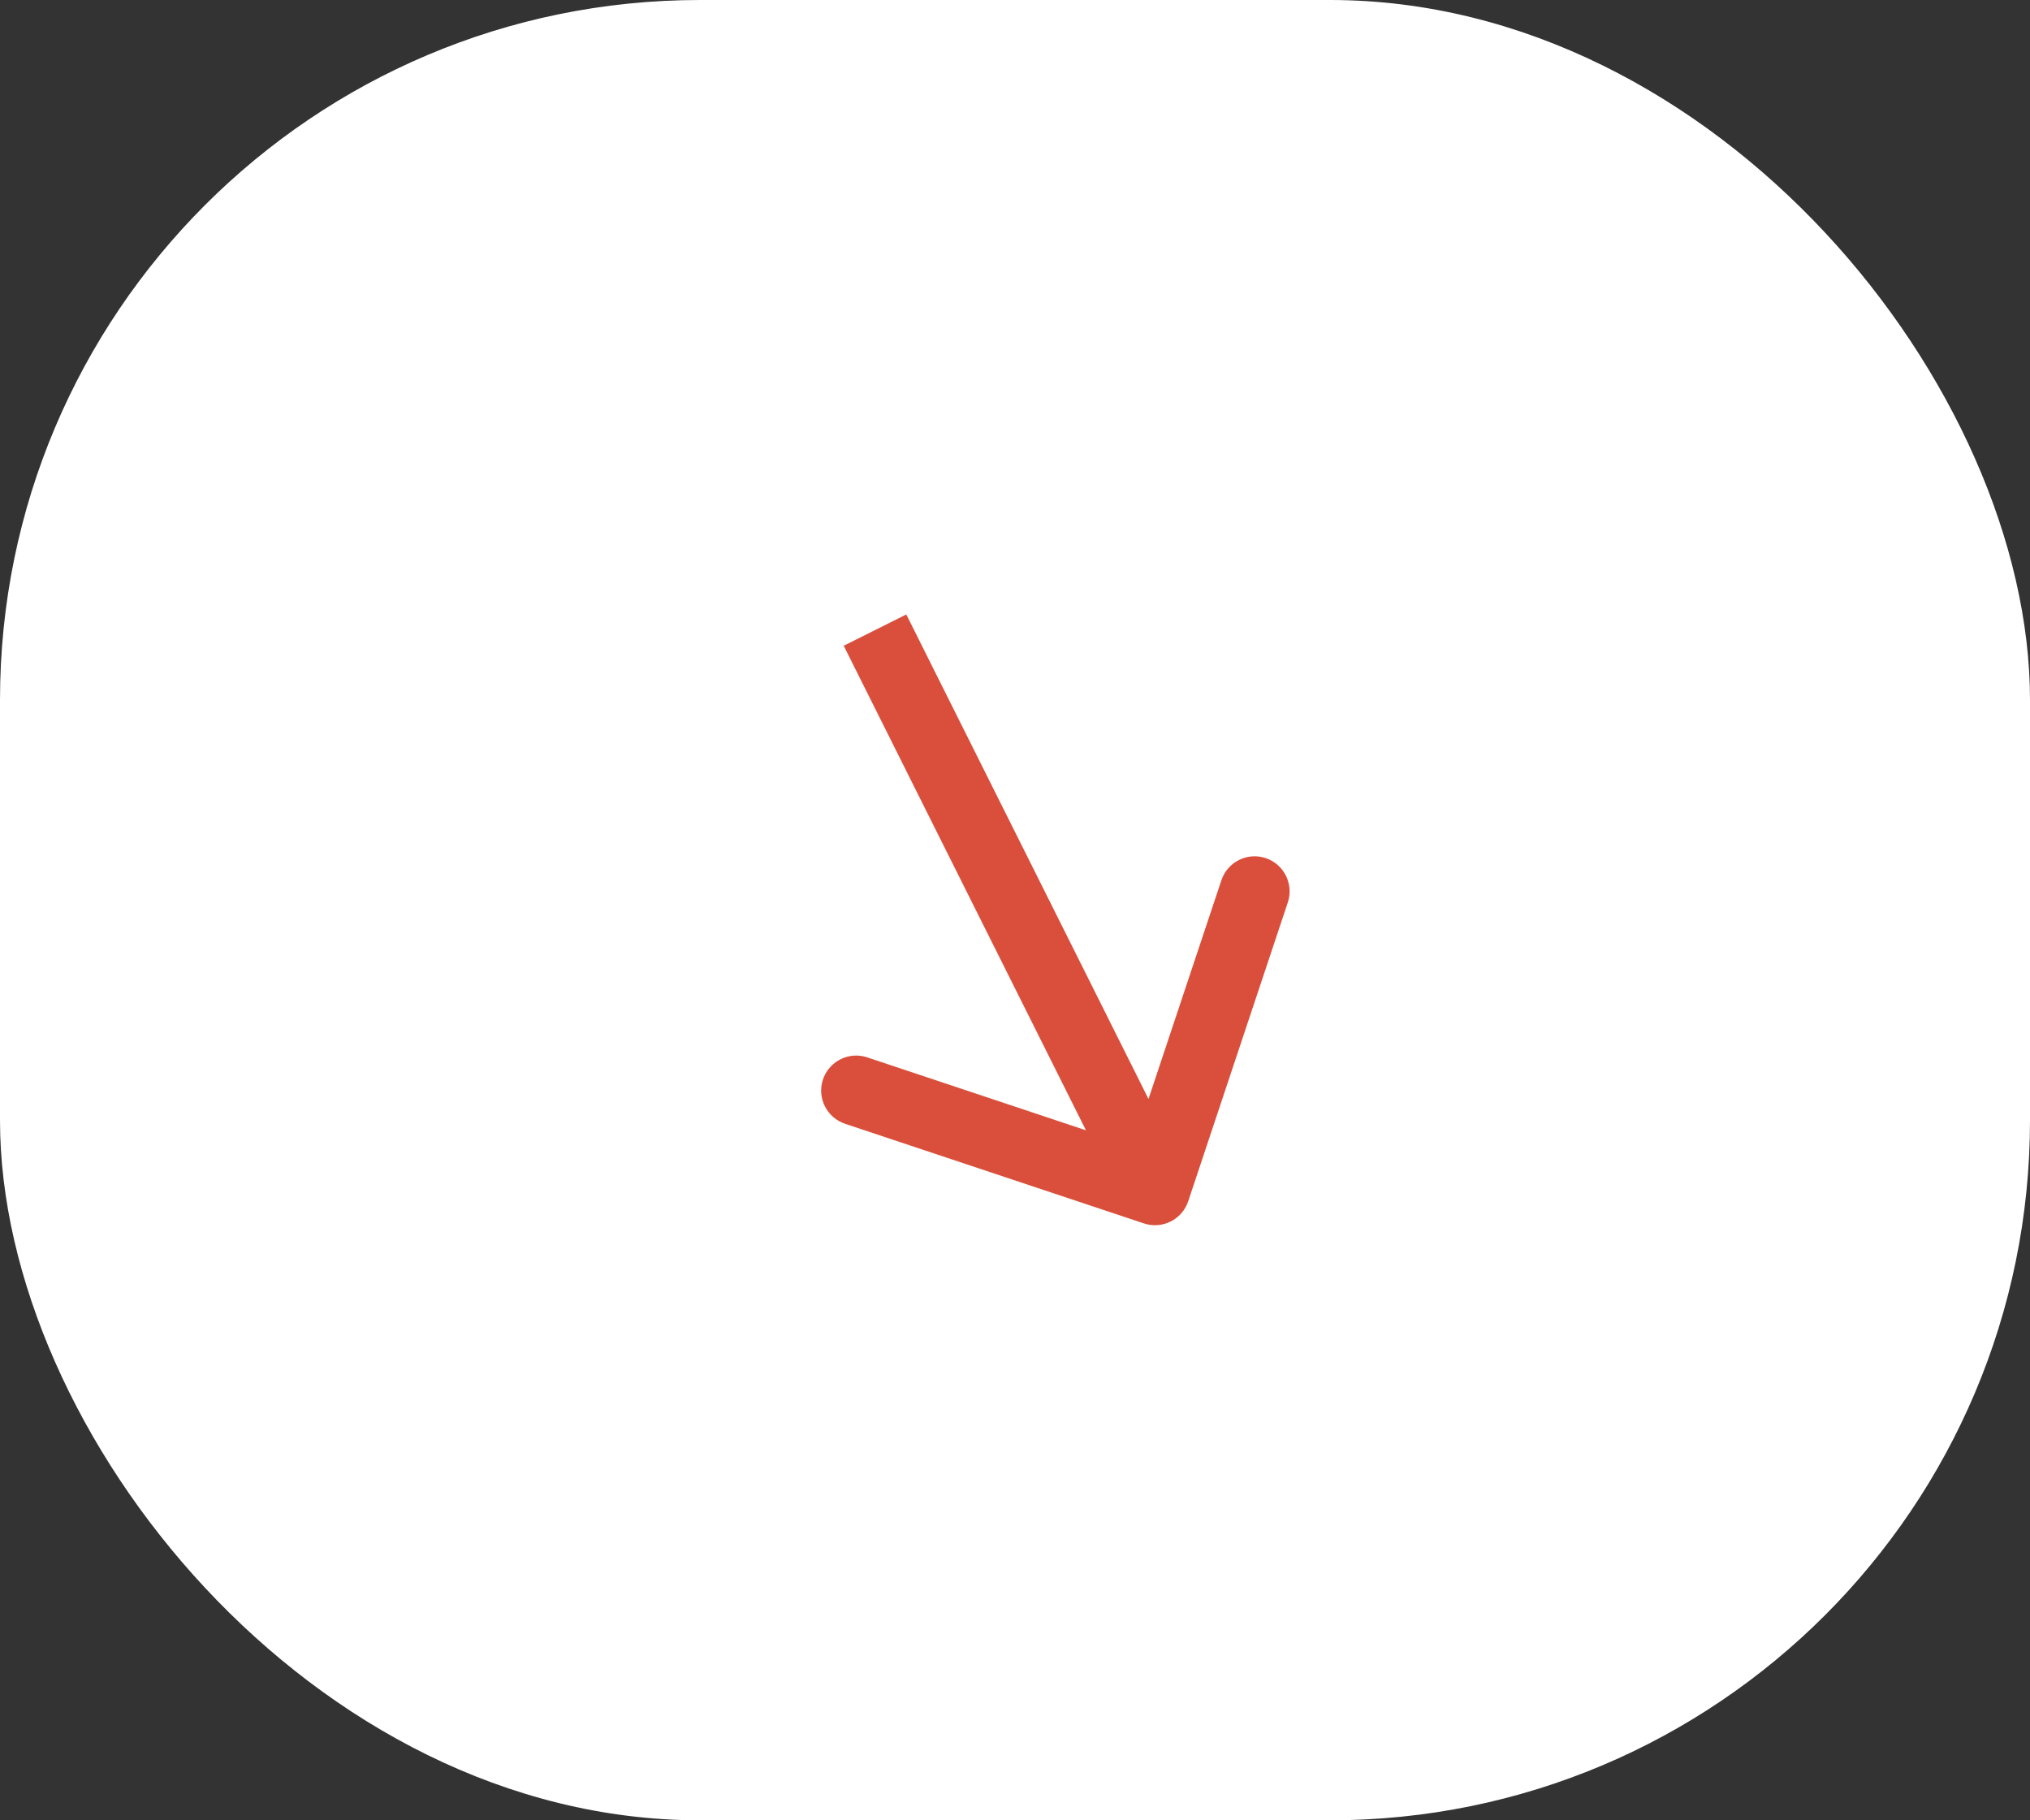
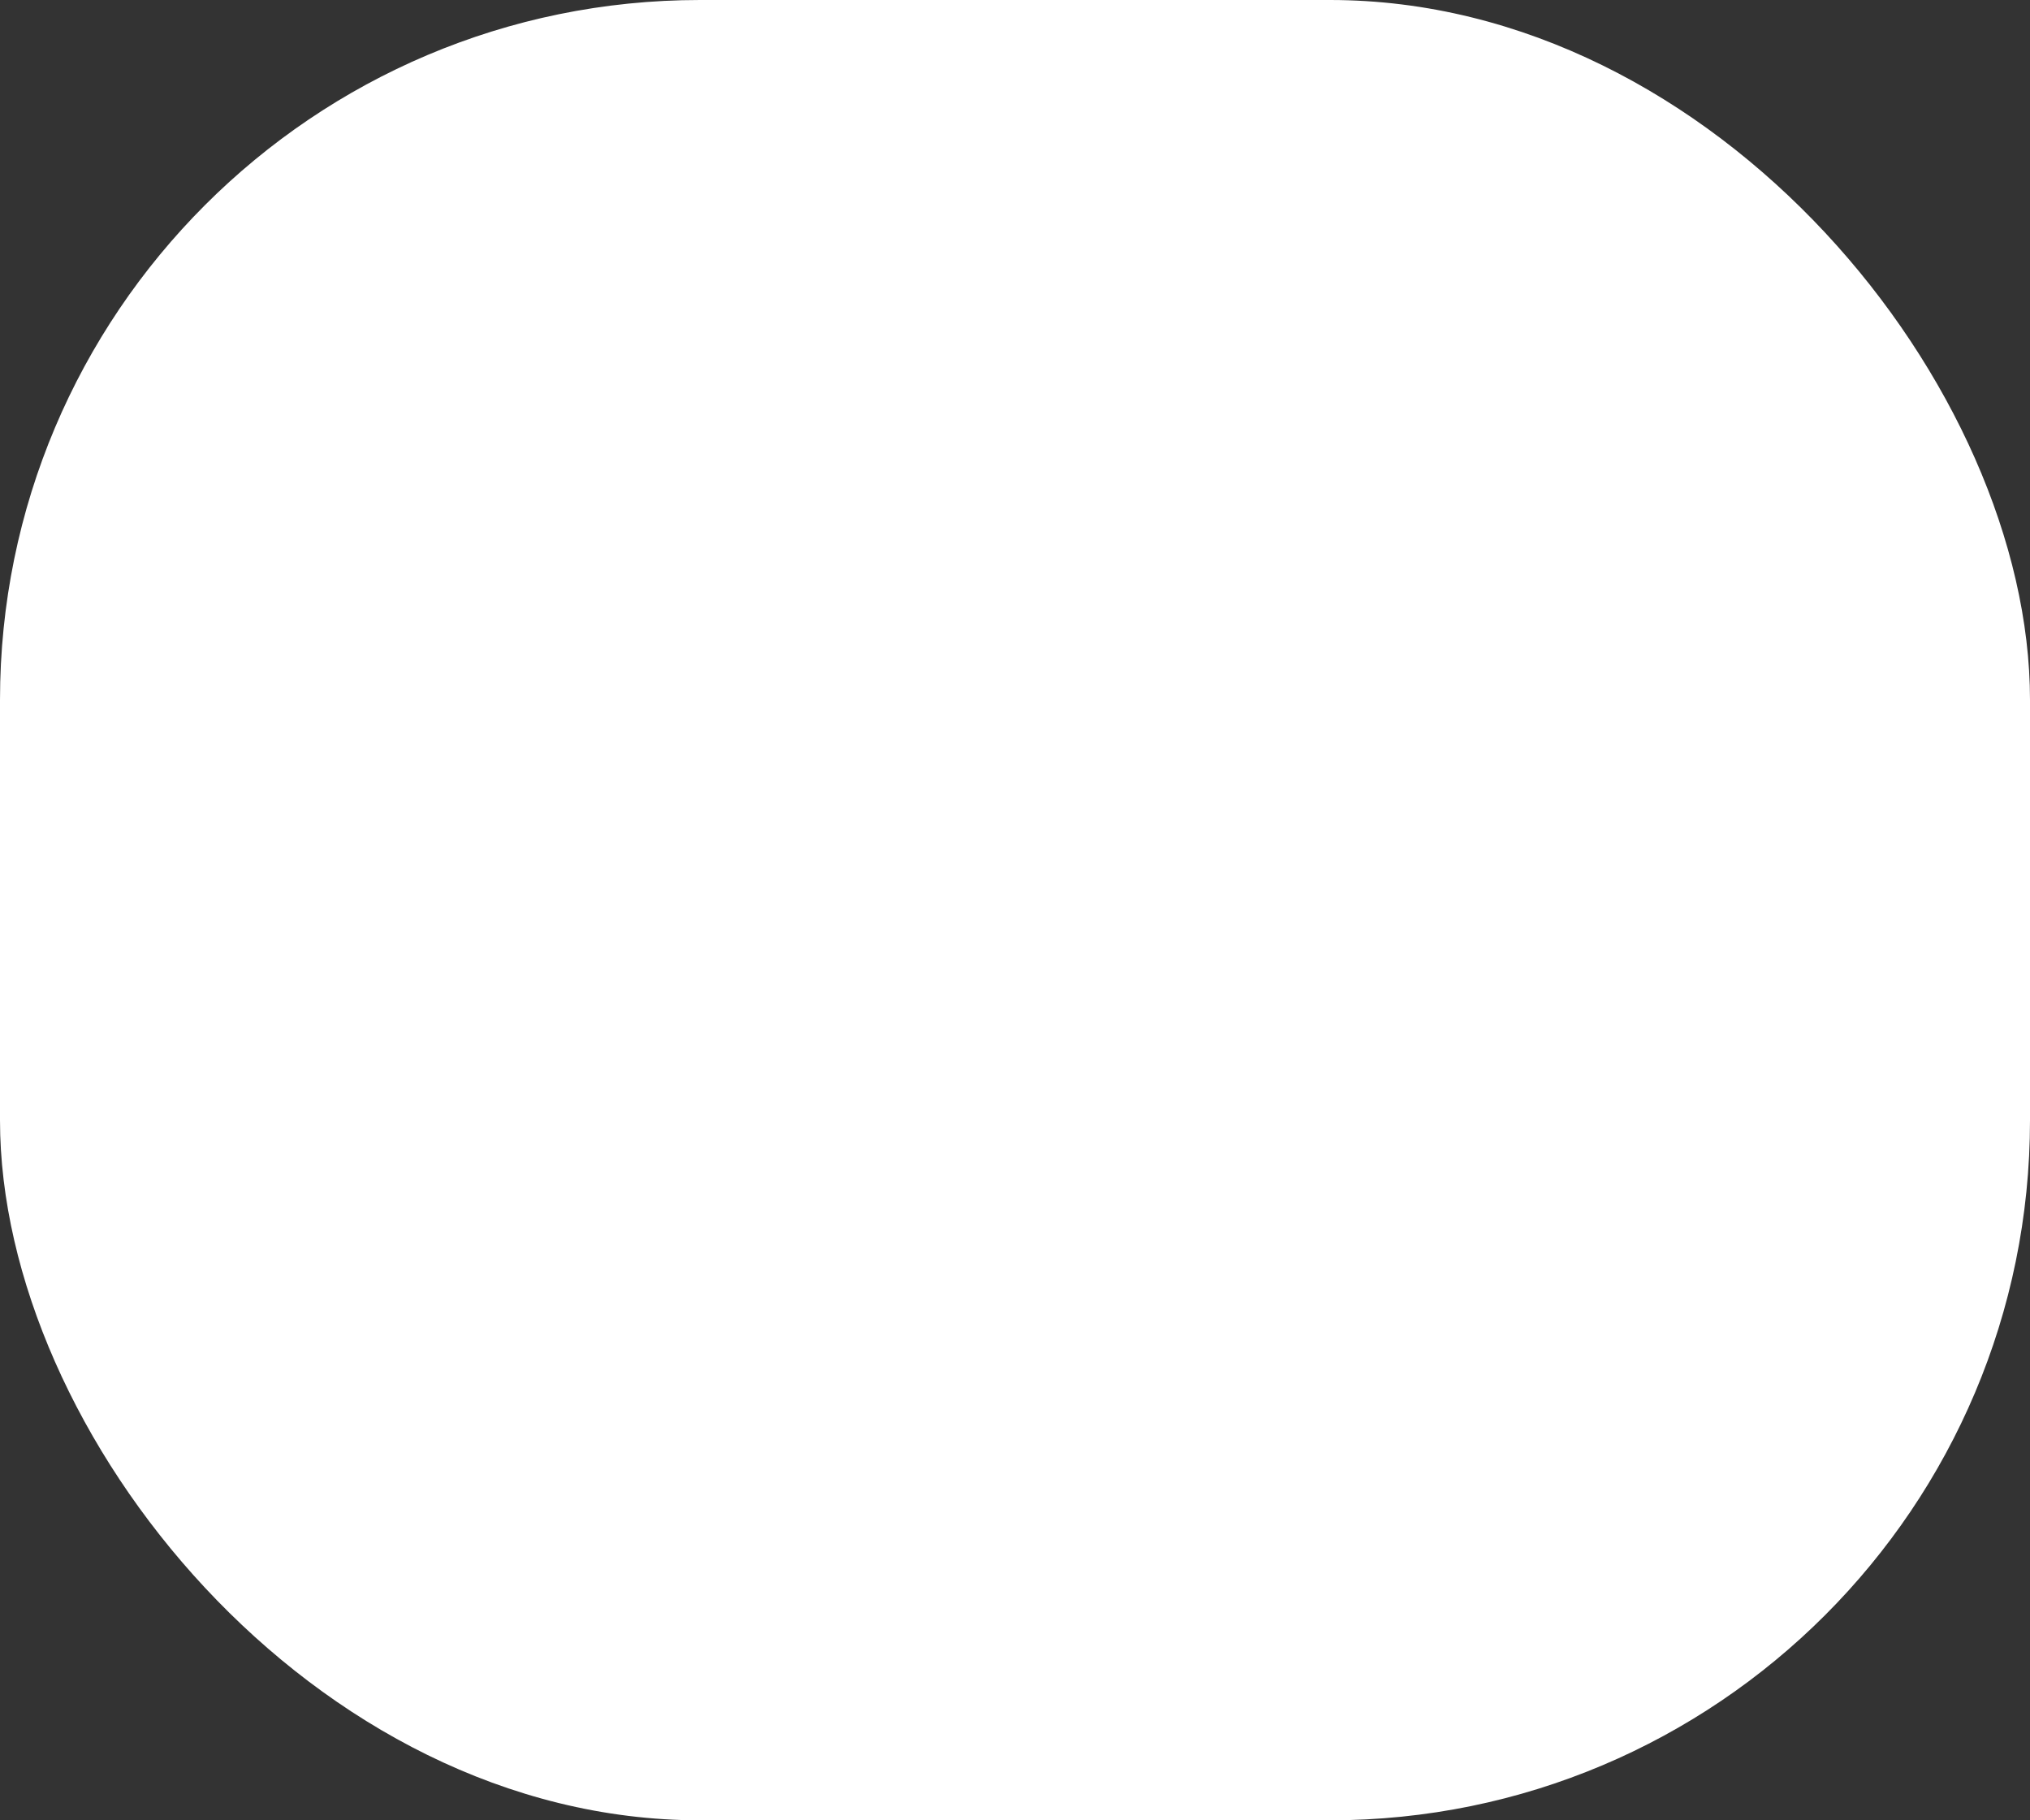
<svg xmlns="http://www.w3.org/2000/svg" width="58" height="52" viewBox="0 0 58 52" fill="none">
  <rect x="0" y="0" width="58" height="52" fill="#333333" stroke="none" />
  <rect width="58" height="52" rx="20" fill="white" />
-   <path d="M32.684 34.949C33.208 35.123 33.774 34.84 33.949 34.316L36.795 25.778C36.969 25.254 36.686 24.688 36.162 24.513C35.638 24.338 35.072 24.622 34.897 25.146L32.367 32.735L24.778 30.205C24.254 30.031 23.688 30.314 23.513 30.838C23.338 31.362 23.622 31.928 24.146 32.103L32.684 34.949ZM25 18L24.106 18.447L32.106 34.447L33 34L33.894 33.553L25.894 17.553L25 18Z" fill="#DA4F3B" />
</svg>